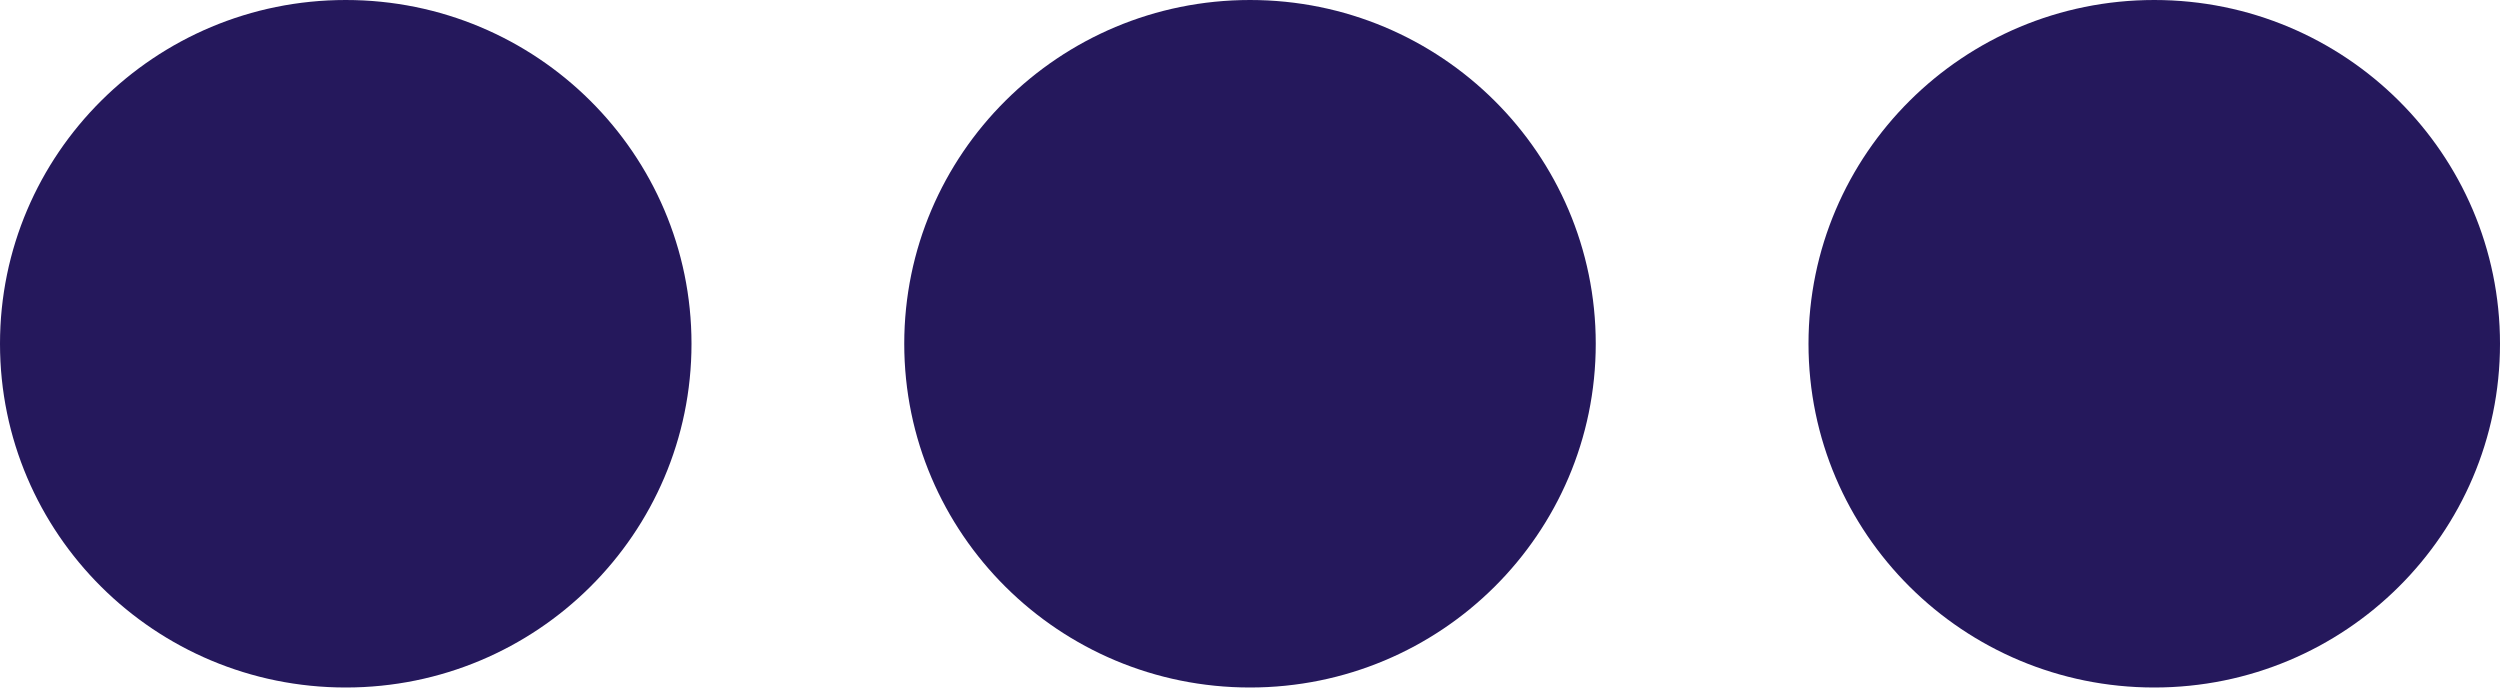
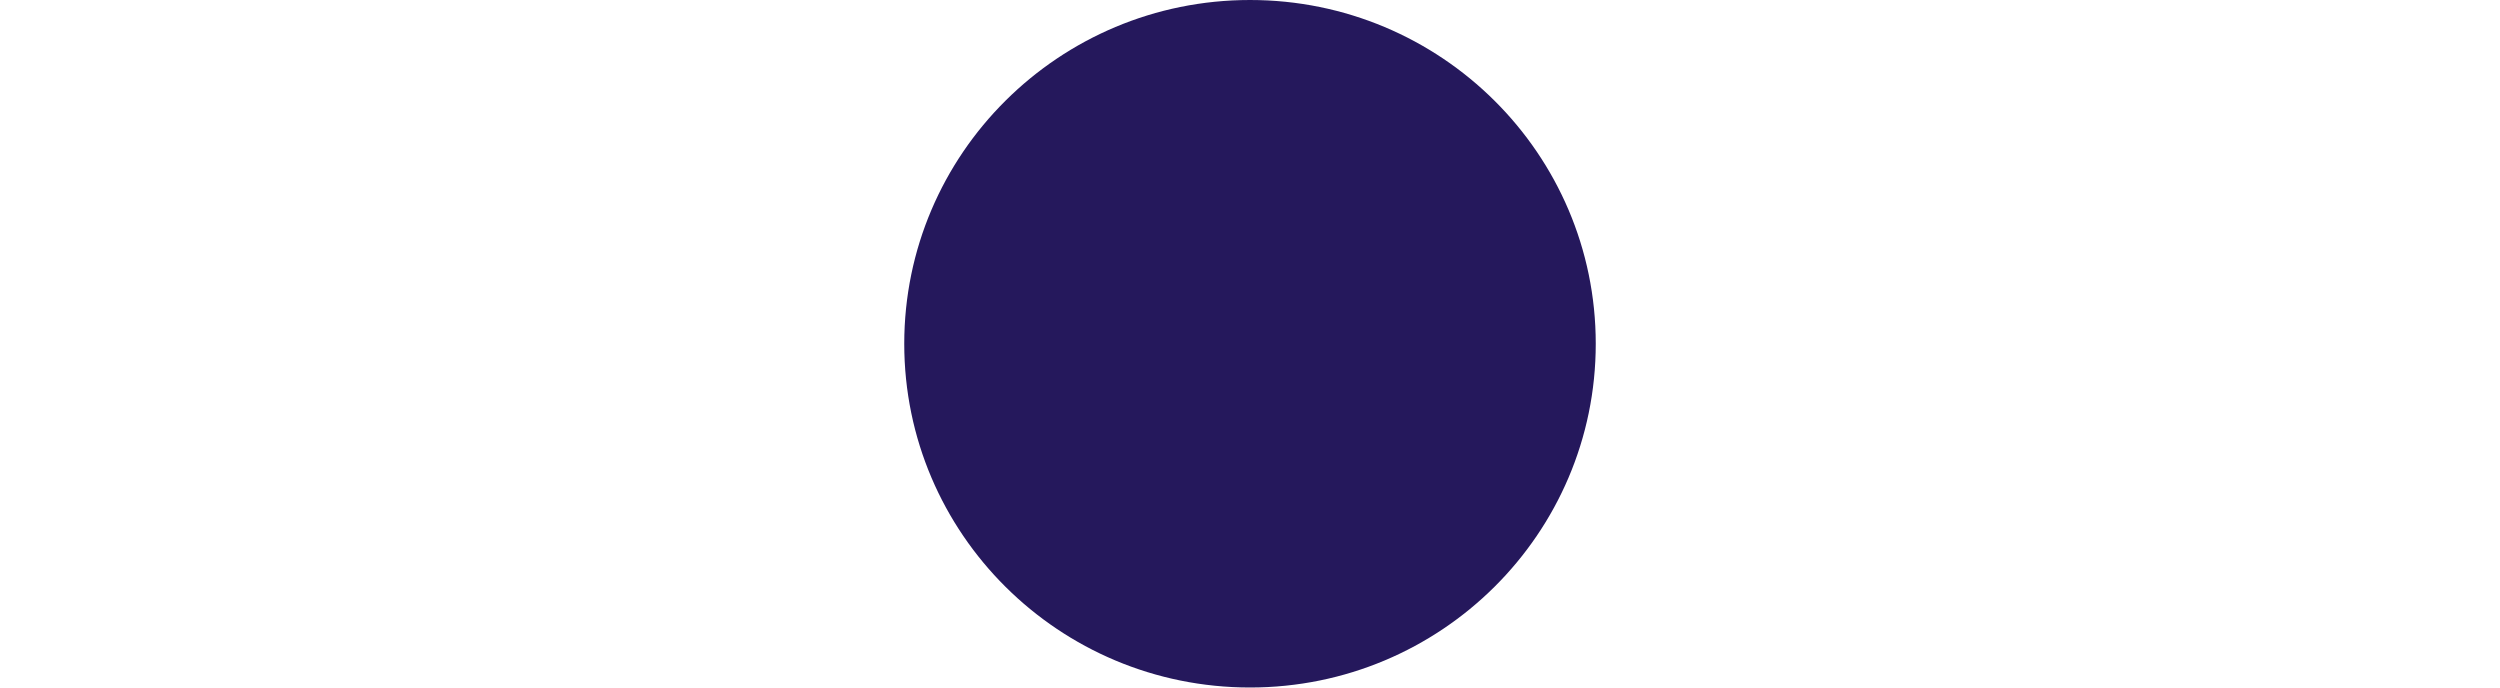
<svg xmlns="http://www.w3.org/2000/svg" width="40" height="11" viewBox="0 0 40 11" fill="none">
-   <path d="M11.064 5.5C11.064 8.538 8.587 11 5.532 11C2.477 11 0 8.538 0 5.5C0 2.462 2.477 0 5.532 0C8.587 0 11.064 2.462 11.064 5.5Z" fill="#25185C" />
  <path d="M25.532 5.5C25.532 8.538 23.055 11 20 11C16.945 11 14.468 8.538 14.468 5.5C14.468 2.462 16.945 0 20 0C23.055 0 25.532 2.462 25.532 5.5Z" fill="#25185C" />
-   <path d="M40 5.5C40 8.538 37.523 11 34.468 11C31.413 11 28.936 8.538 28.936 5.5C28.936 2.462 31.413 0 34.468 0C37.523 0 40 2.462 40 5.5Z" fill="#25185C" />
</svg>